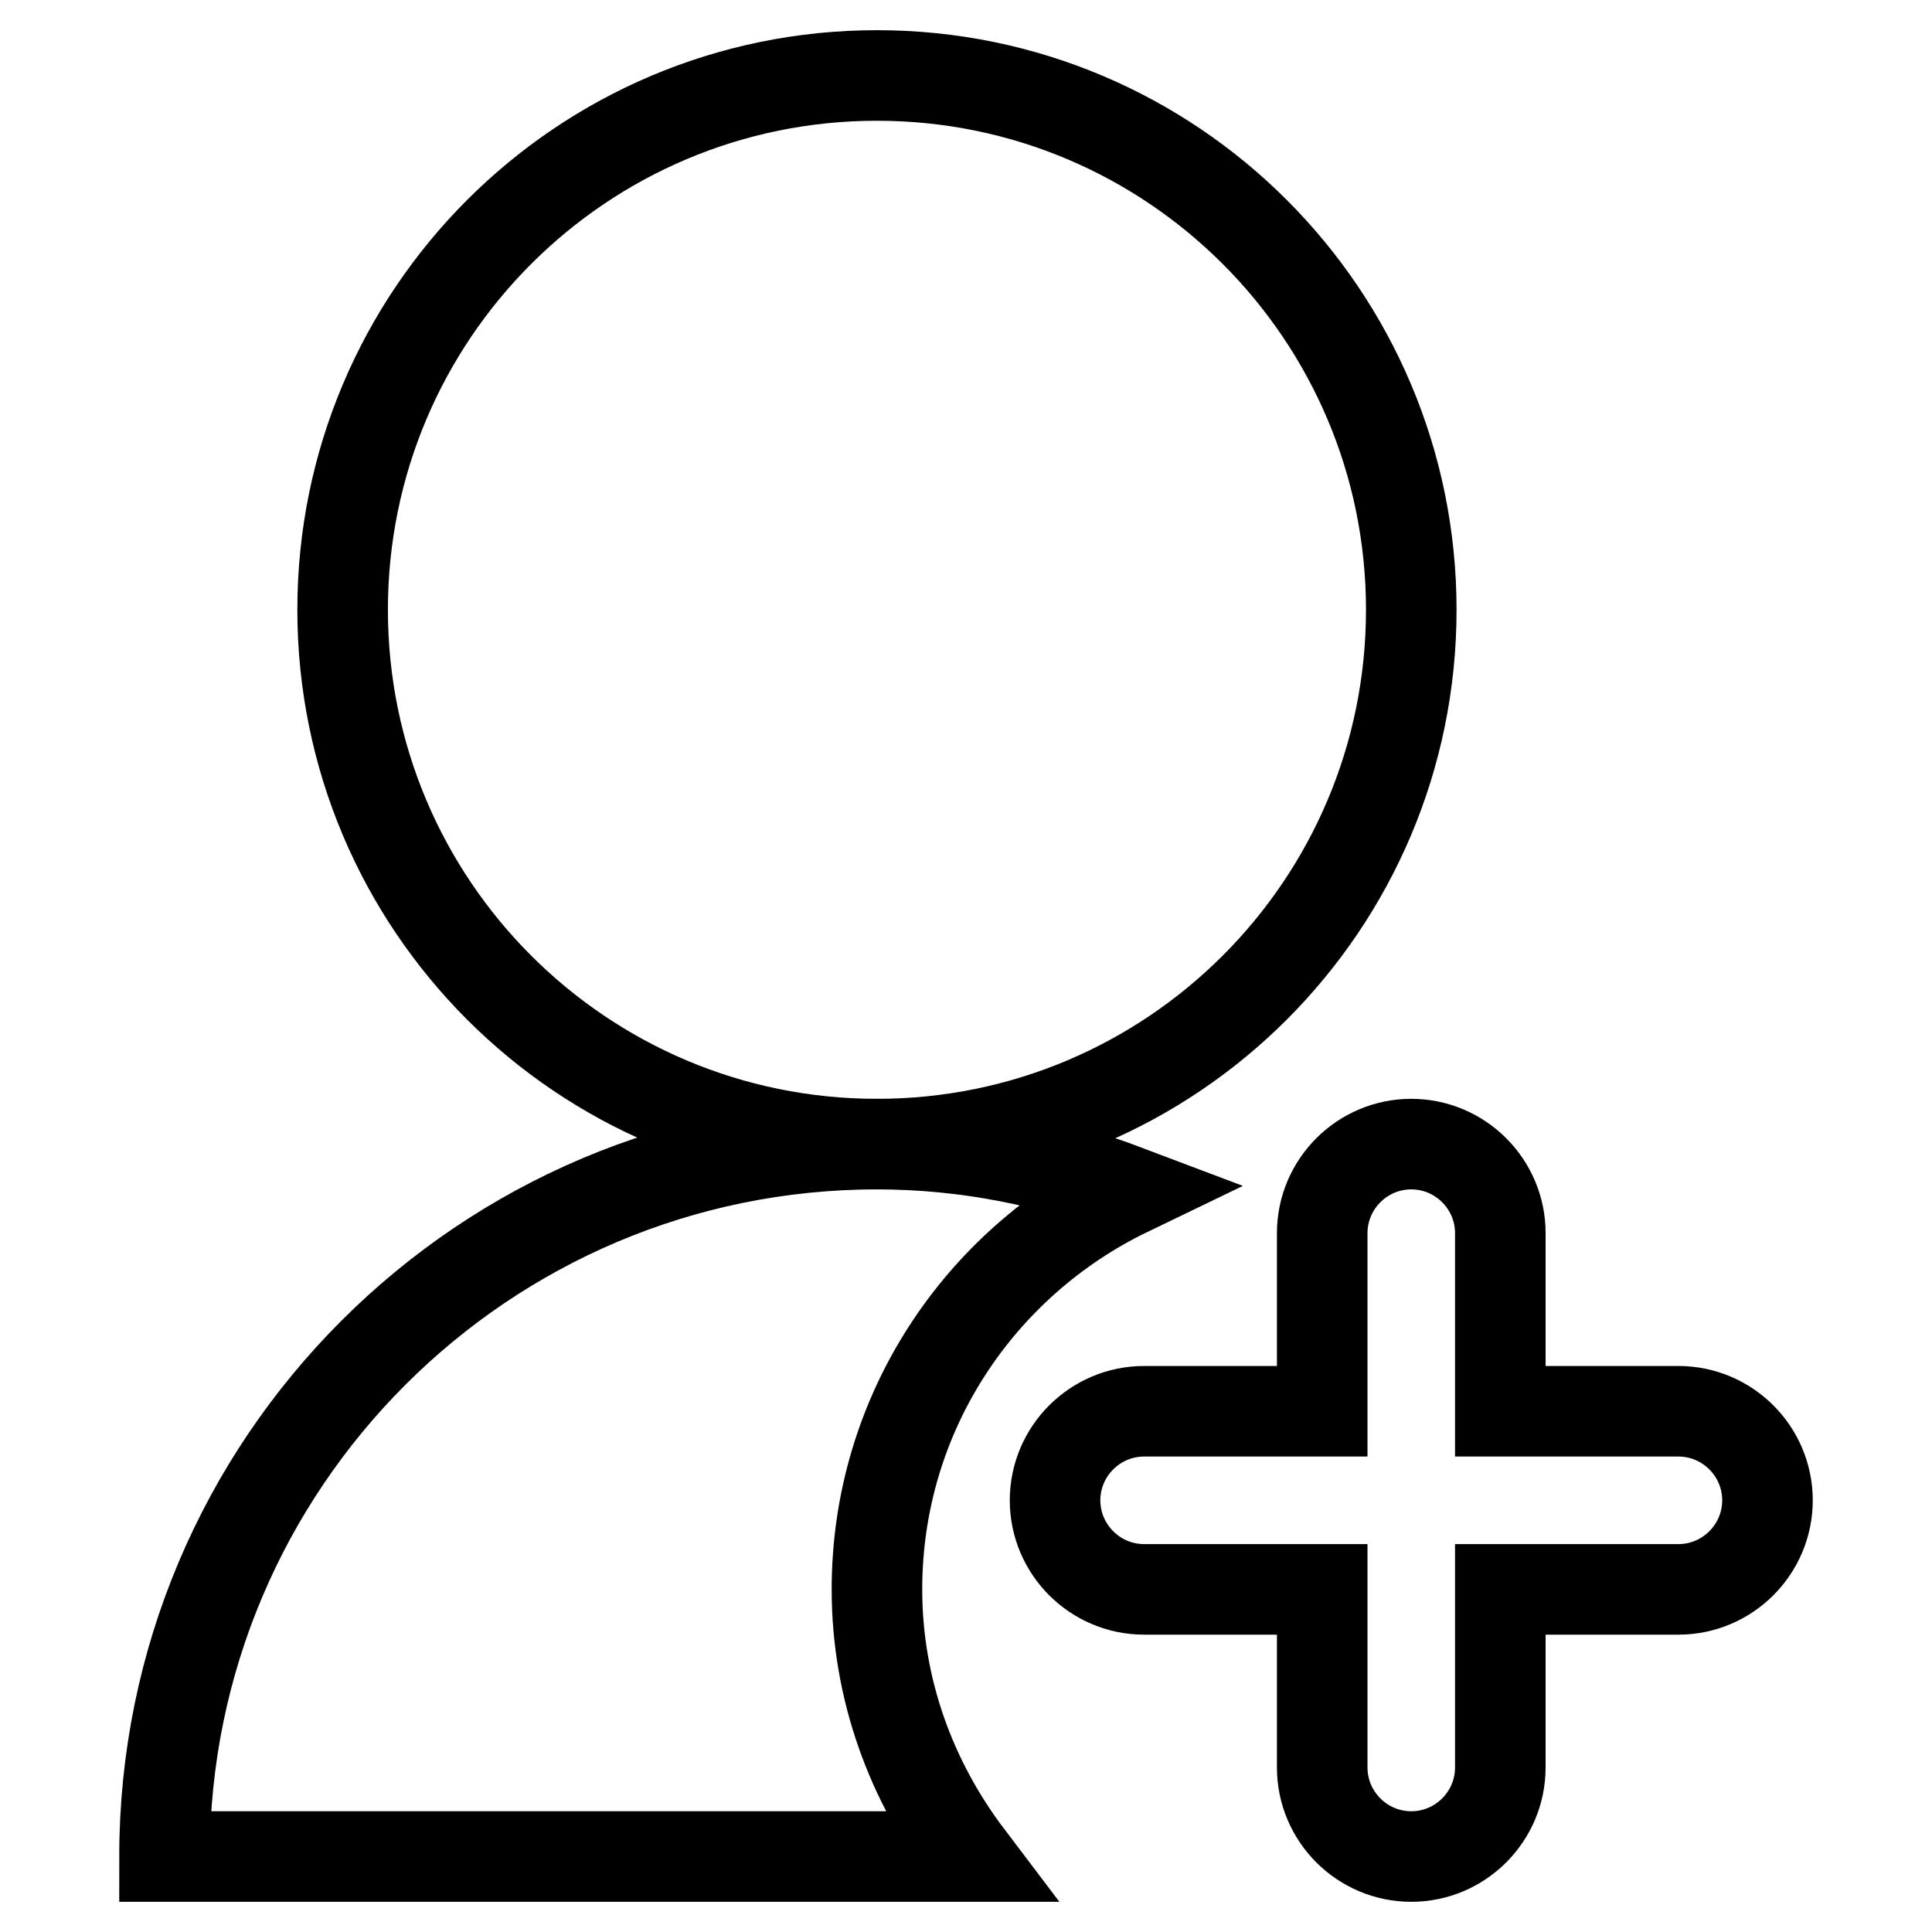
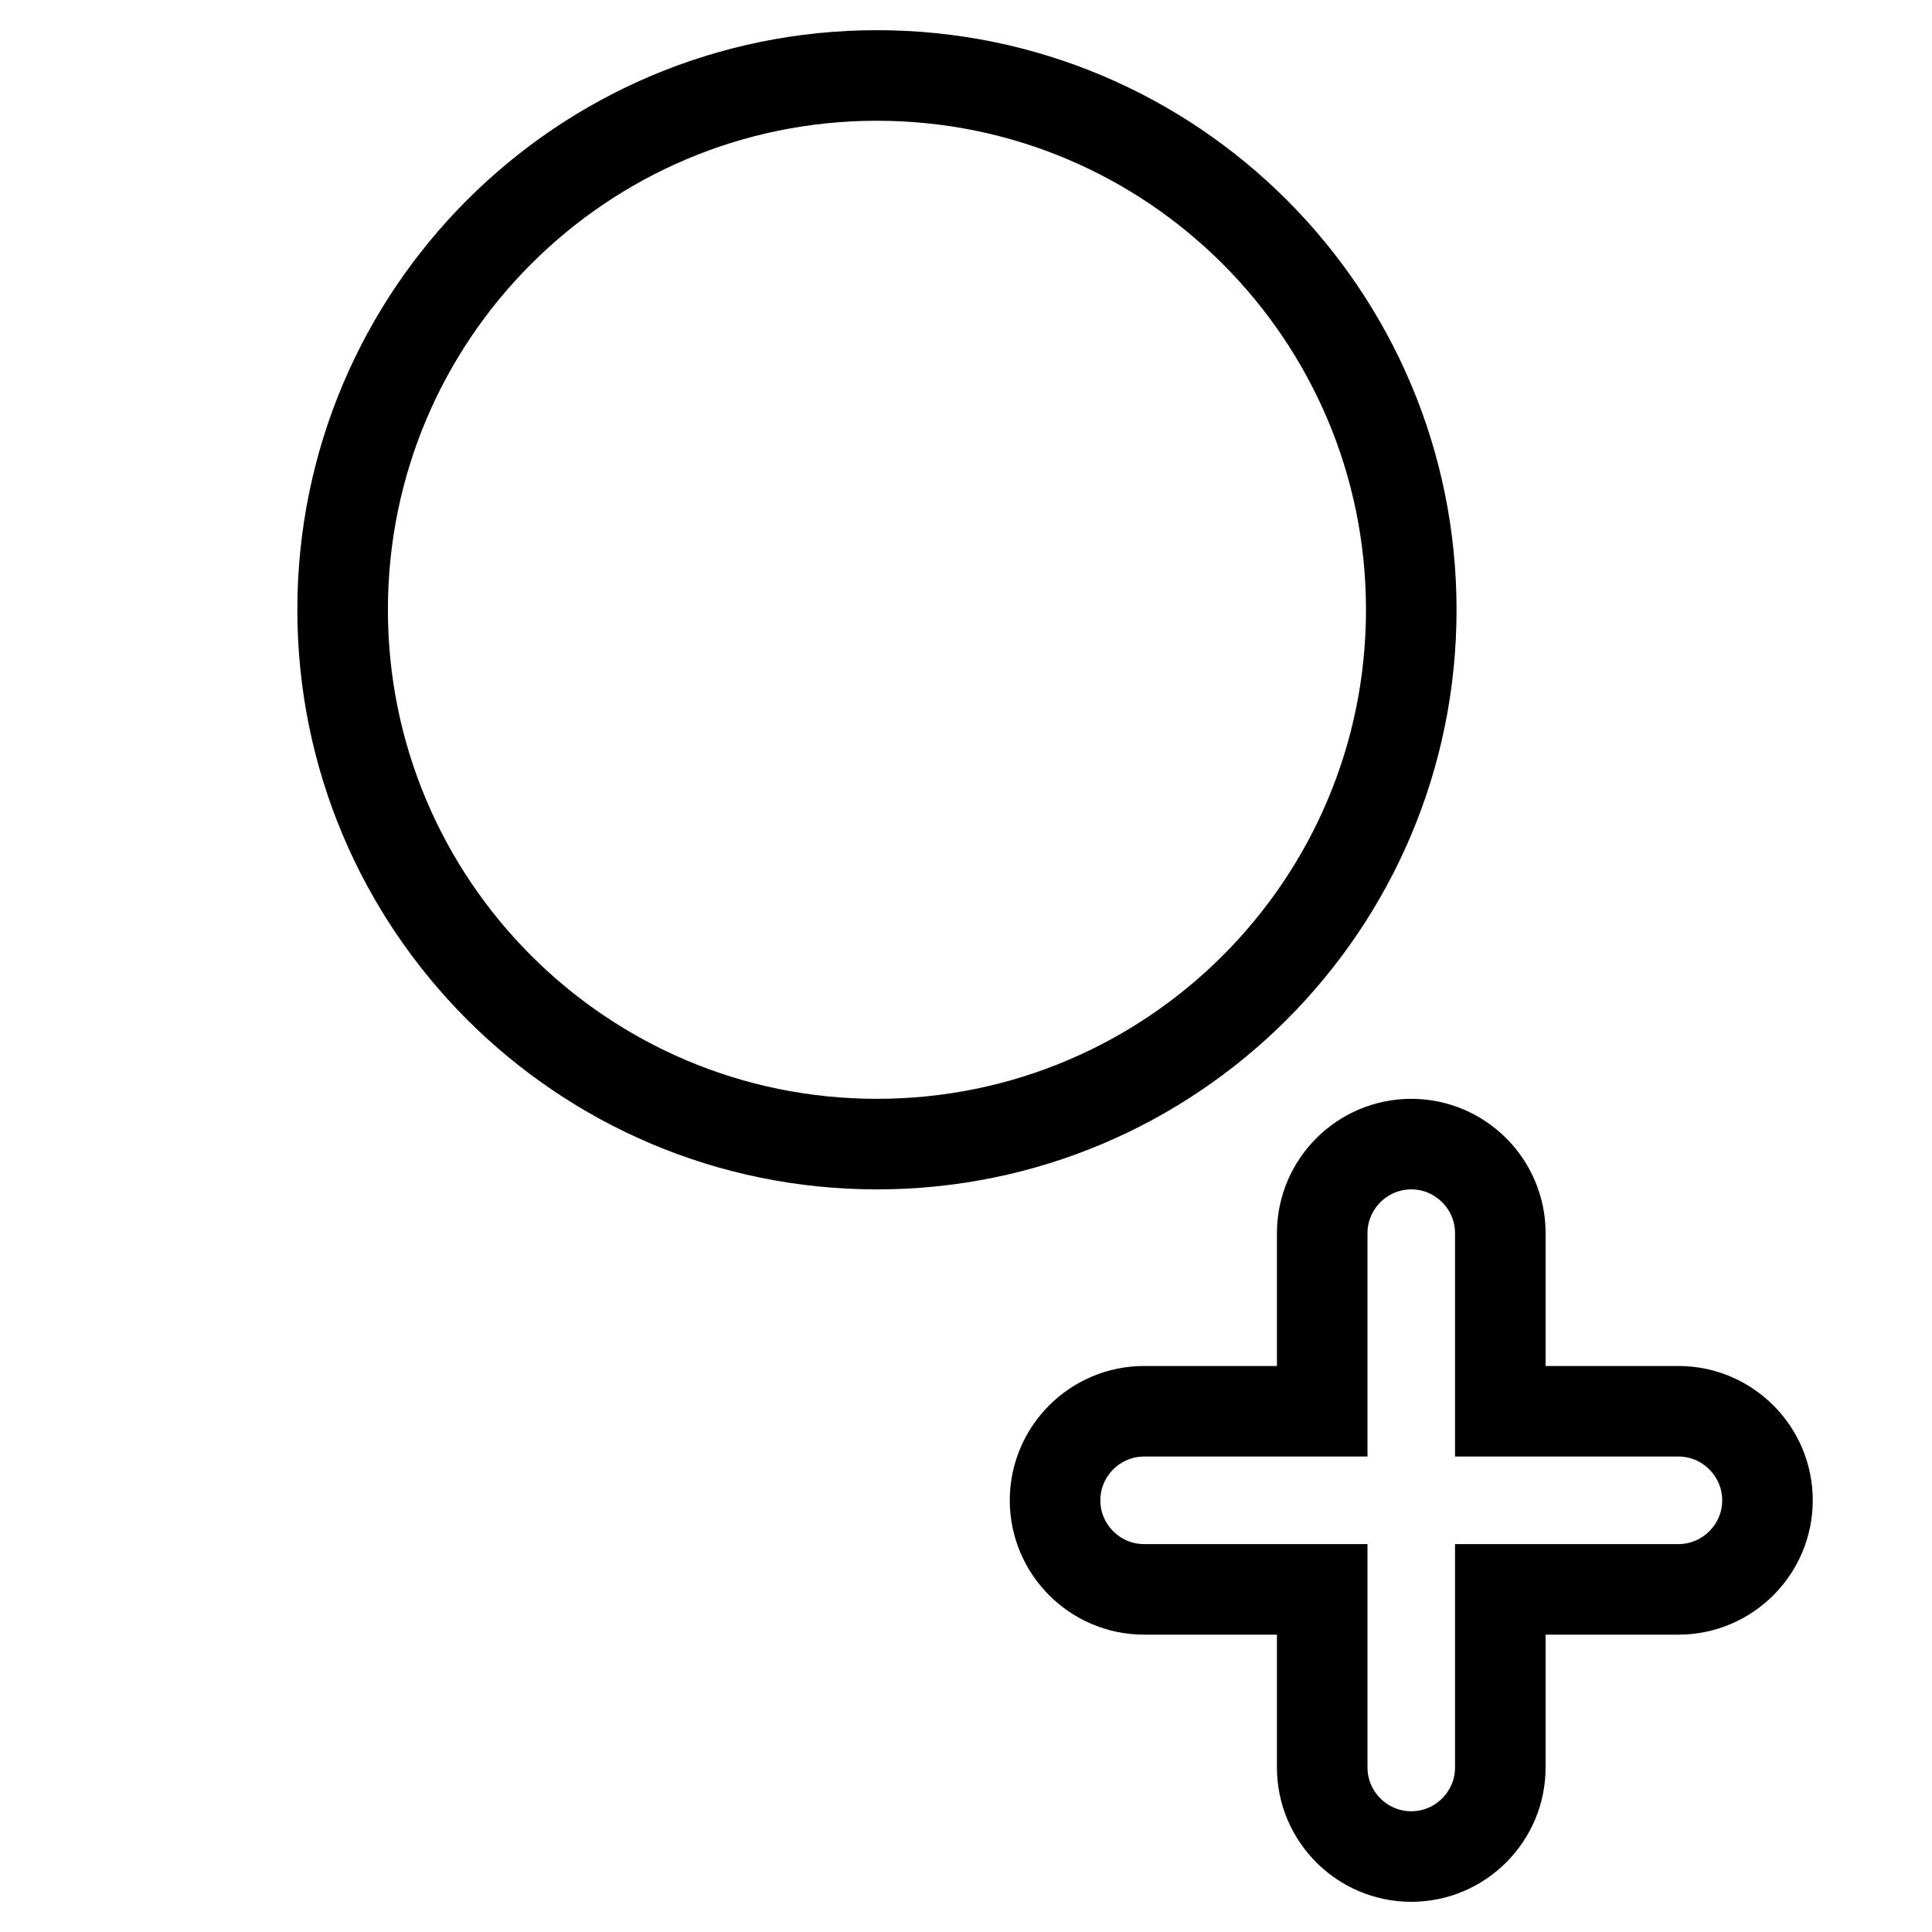
<svg xmlns="http://www.w3.org/2000/svg" version="1.1" x="0px" y="0px" viewBox="0 0 256 256" enable-background="new 0 0 256 256" xml:space="preserve">
  <g>
    <path stroke-width="12" fill-opacity="0" stroke="#000000" d="M222.4,187h-23.6v-23.6c0-6.5-5.3-11.8-11.8-11.8c-6.5,0-11.8,5.3-11.8,11.8V187h-23.6 c-6.5,0-11.8,5.3-11.8,11.8c0,6.5,5.3,11.8,11.8,11.8h23.6v23.6c0,6.5,5.3,11.8,11.8,11.8c6.5,0,11.8-5.3,11.8-11.8v-23.6h23.6 c6.5,0,11.8-5.3,11.8-11.8C234.2,192.3,228.9,187,222.4,187L222.4,187z" />
    <path stroke-width="12" fill-opacity="0" stroke="#000000" d="M45.4,80.8c0,39.1,31.7,70.8,70.8,70.8c39.1,0,70.8-31.7,70.8-70.8S155.3,10,116.2,10 C77.1,10,45.4,41.7,45.4,80.8z" />
-     <path stroke-width="12" fill-opacity="0" stroke="#000000" d="M149.5,157.8c-10.3-3.9-21.5-6.2-33.3-6.2c-52.1,0-94.4,42.3-94.4,94.4h106.5c-7.5-9.9-12.1-22.1-12.1-35.4 C116.2,187.3,129.8,167.3,149.5,157.8L149.5,157.8z" />
  </g>
</svg>